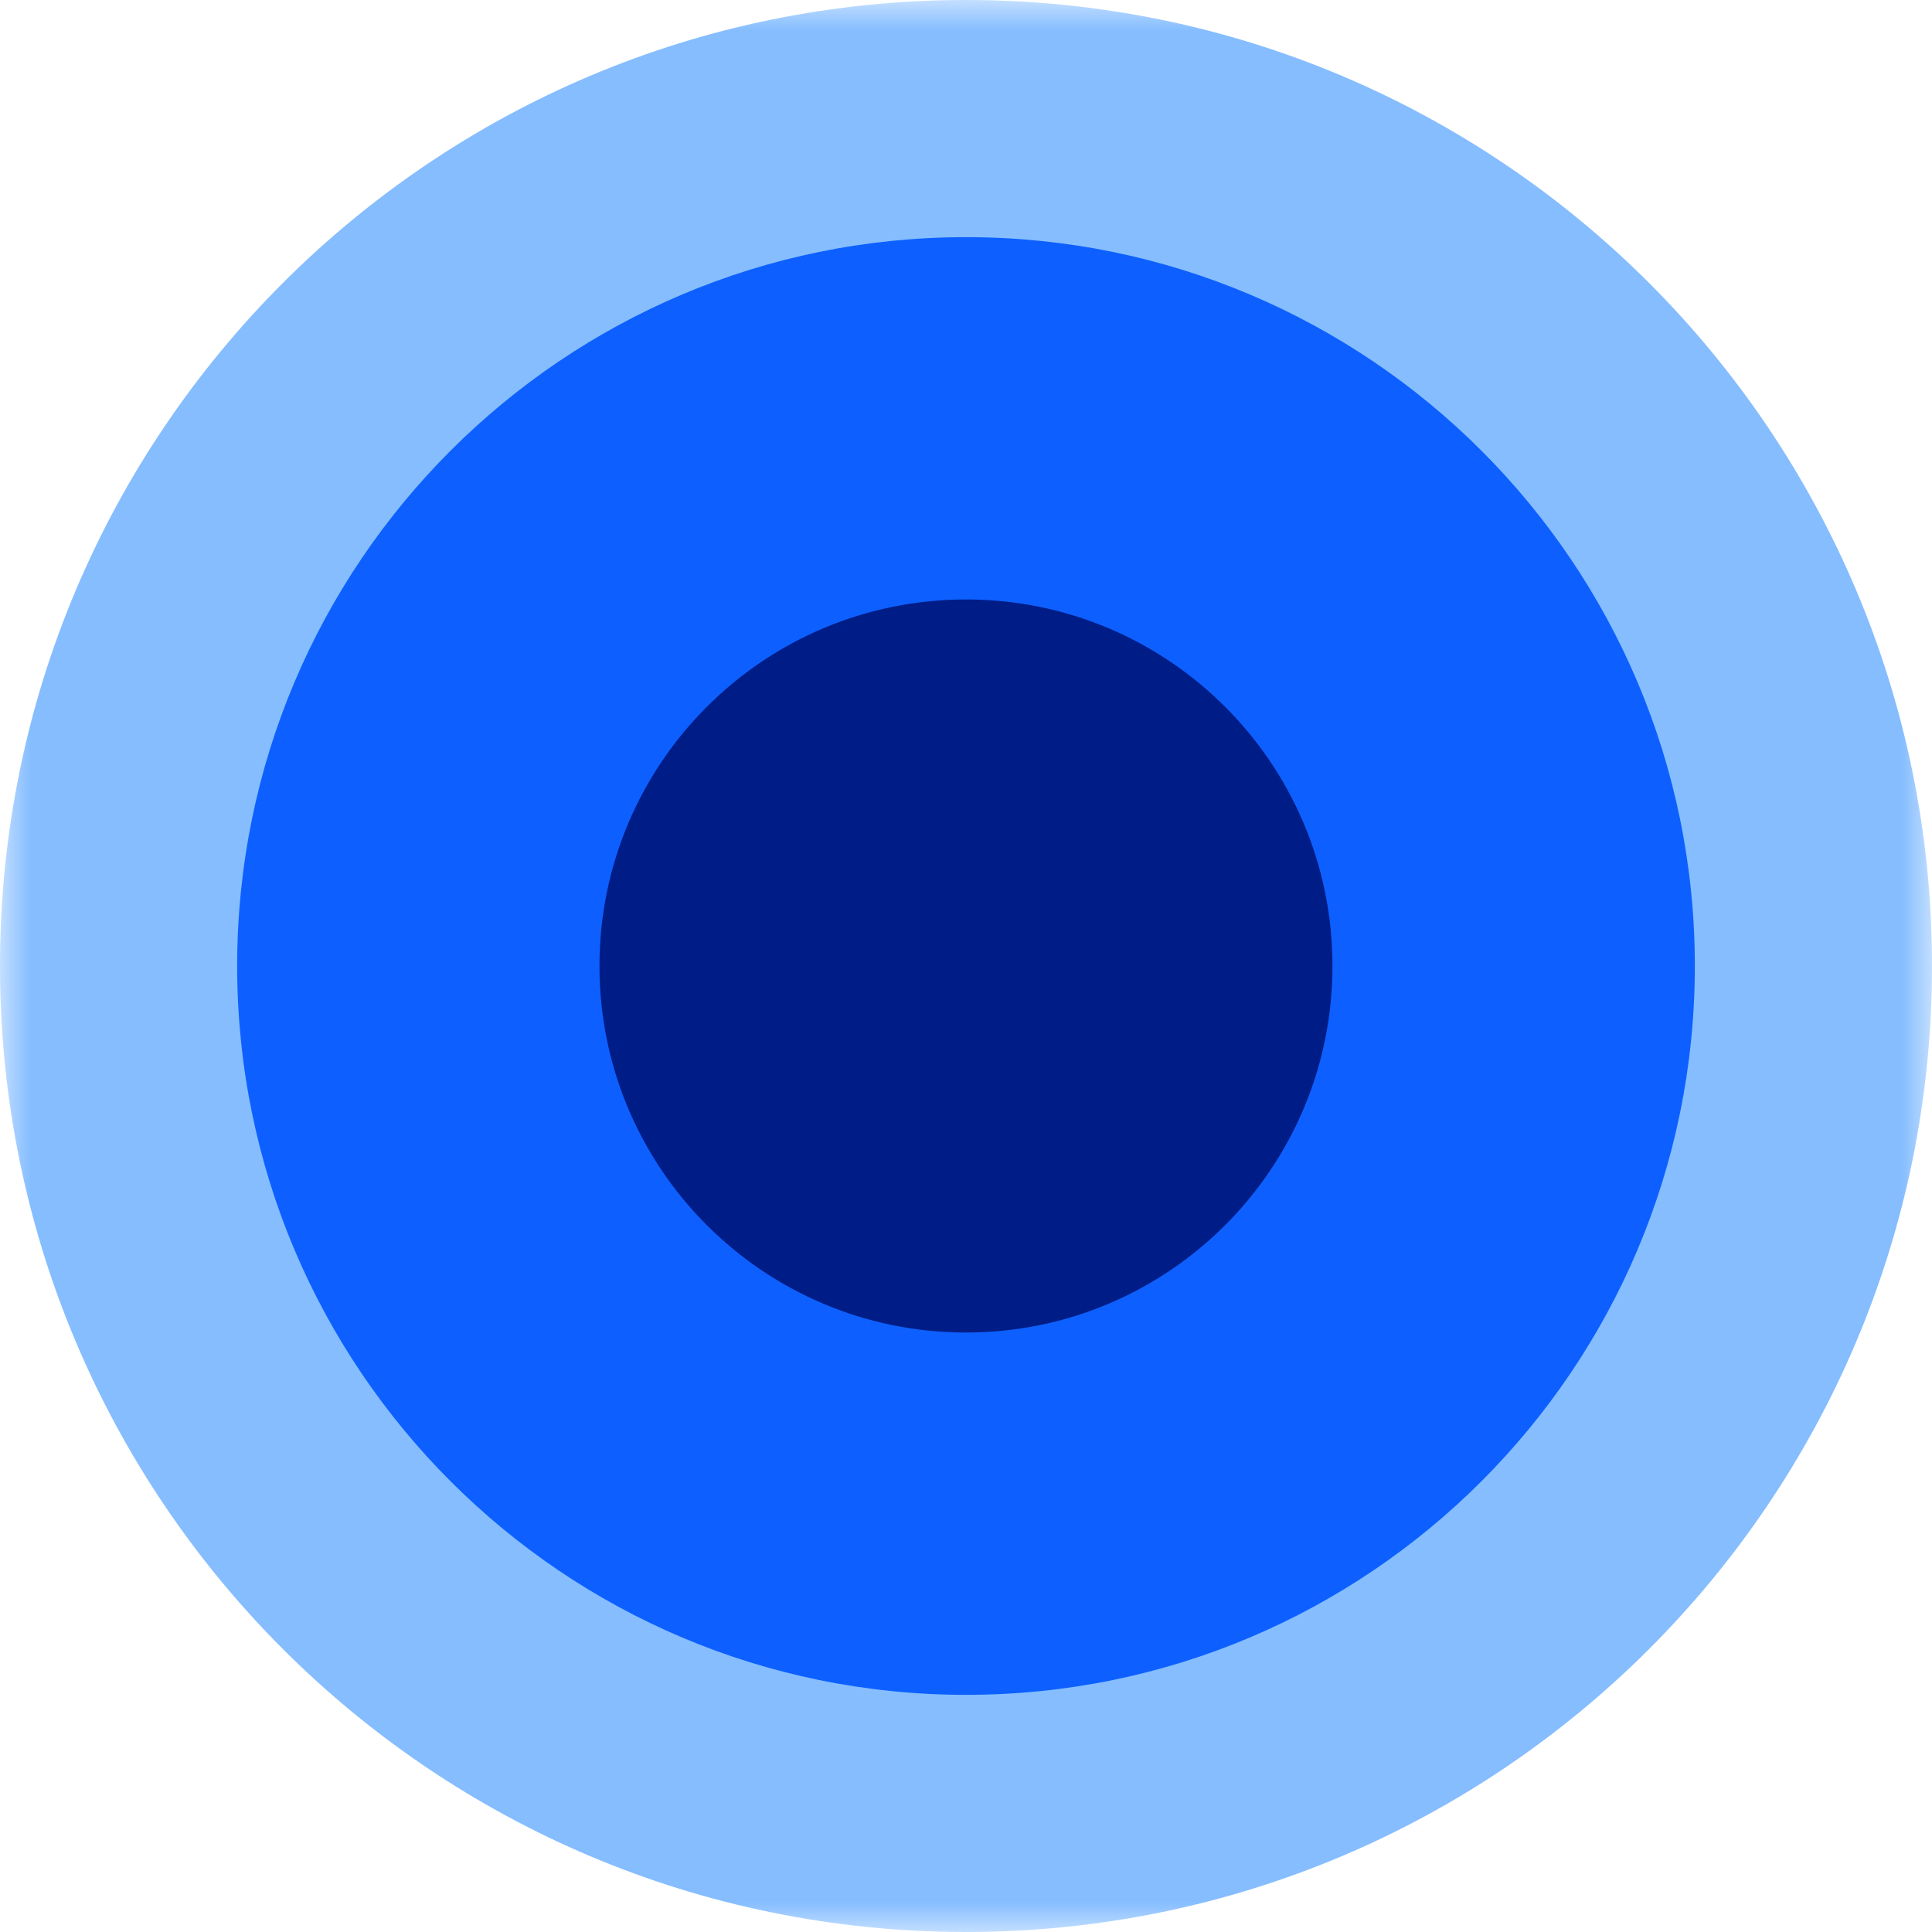
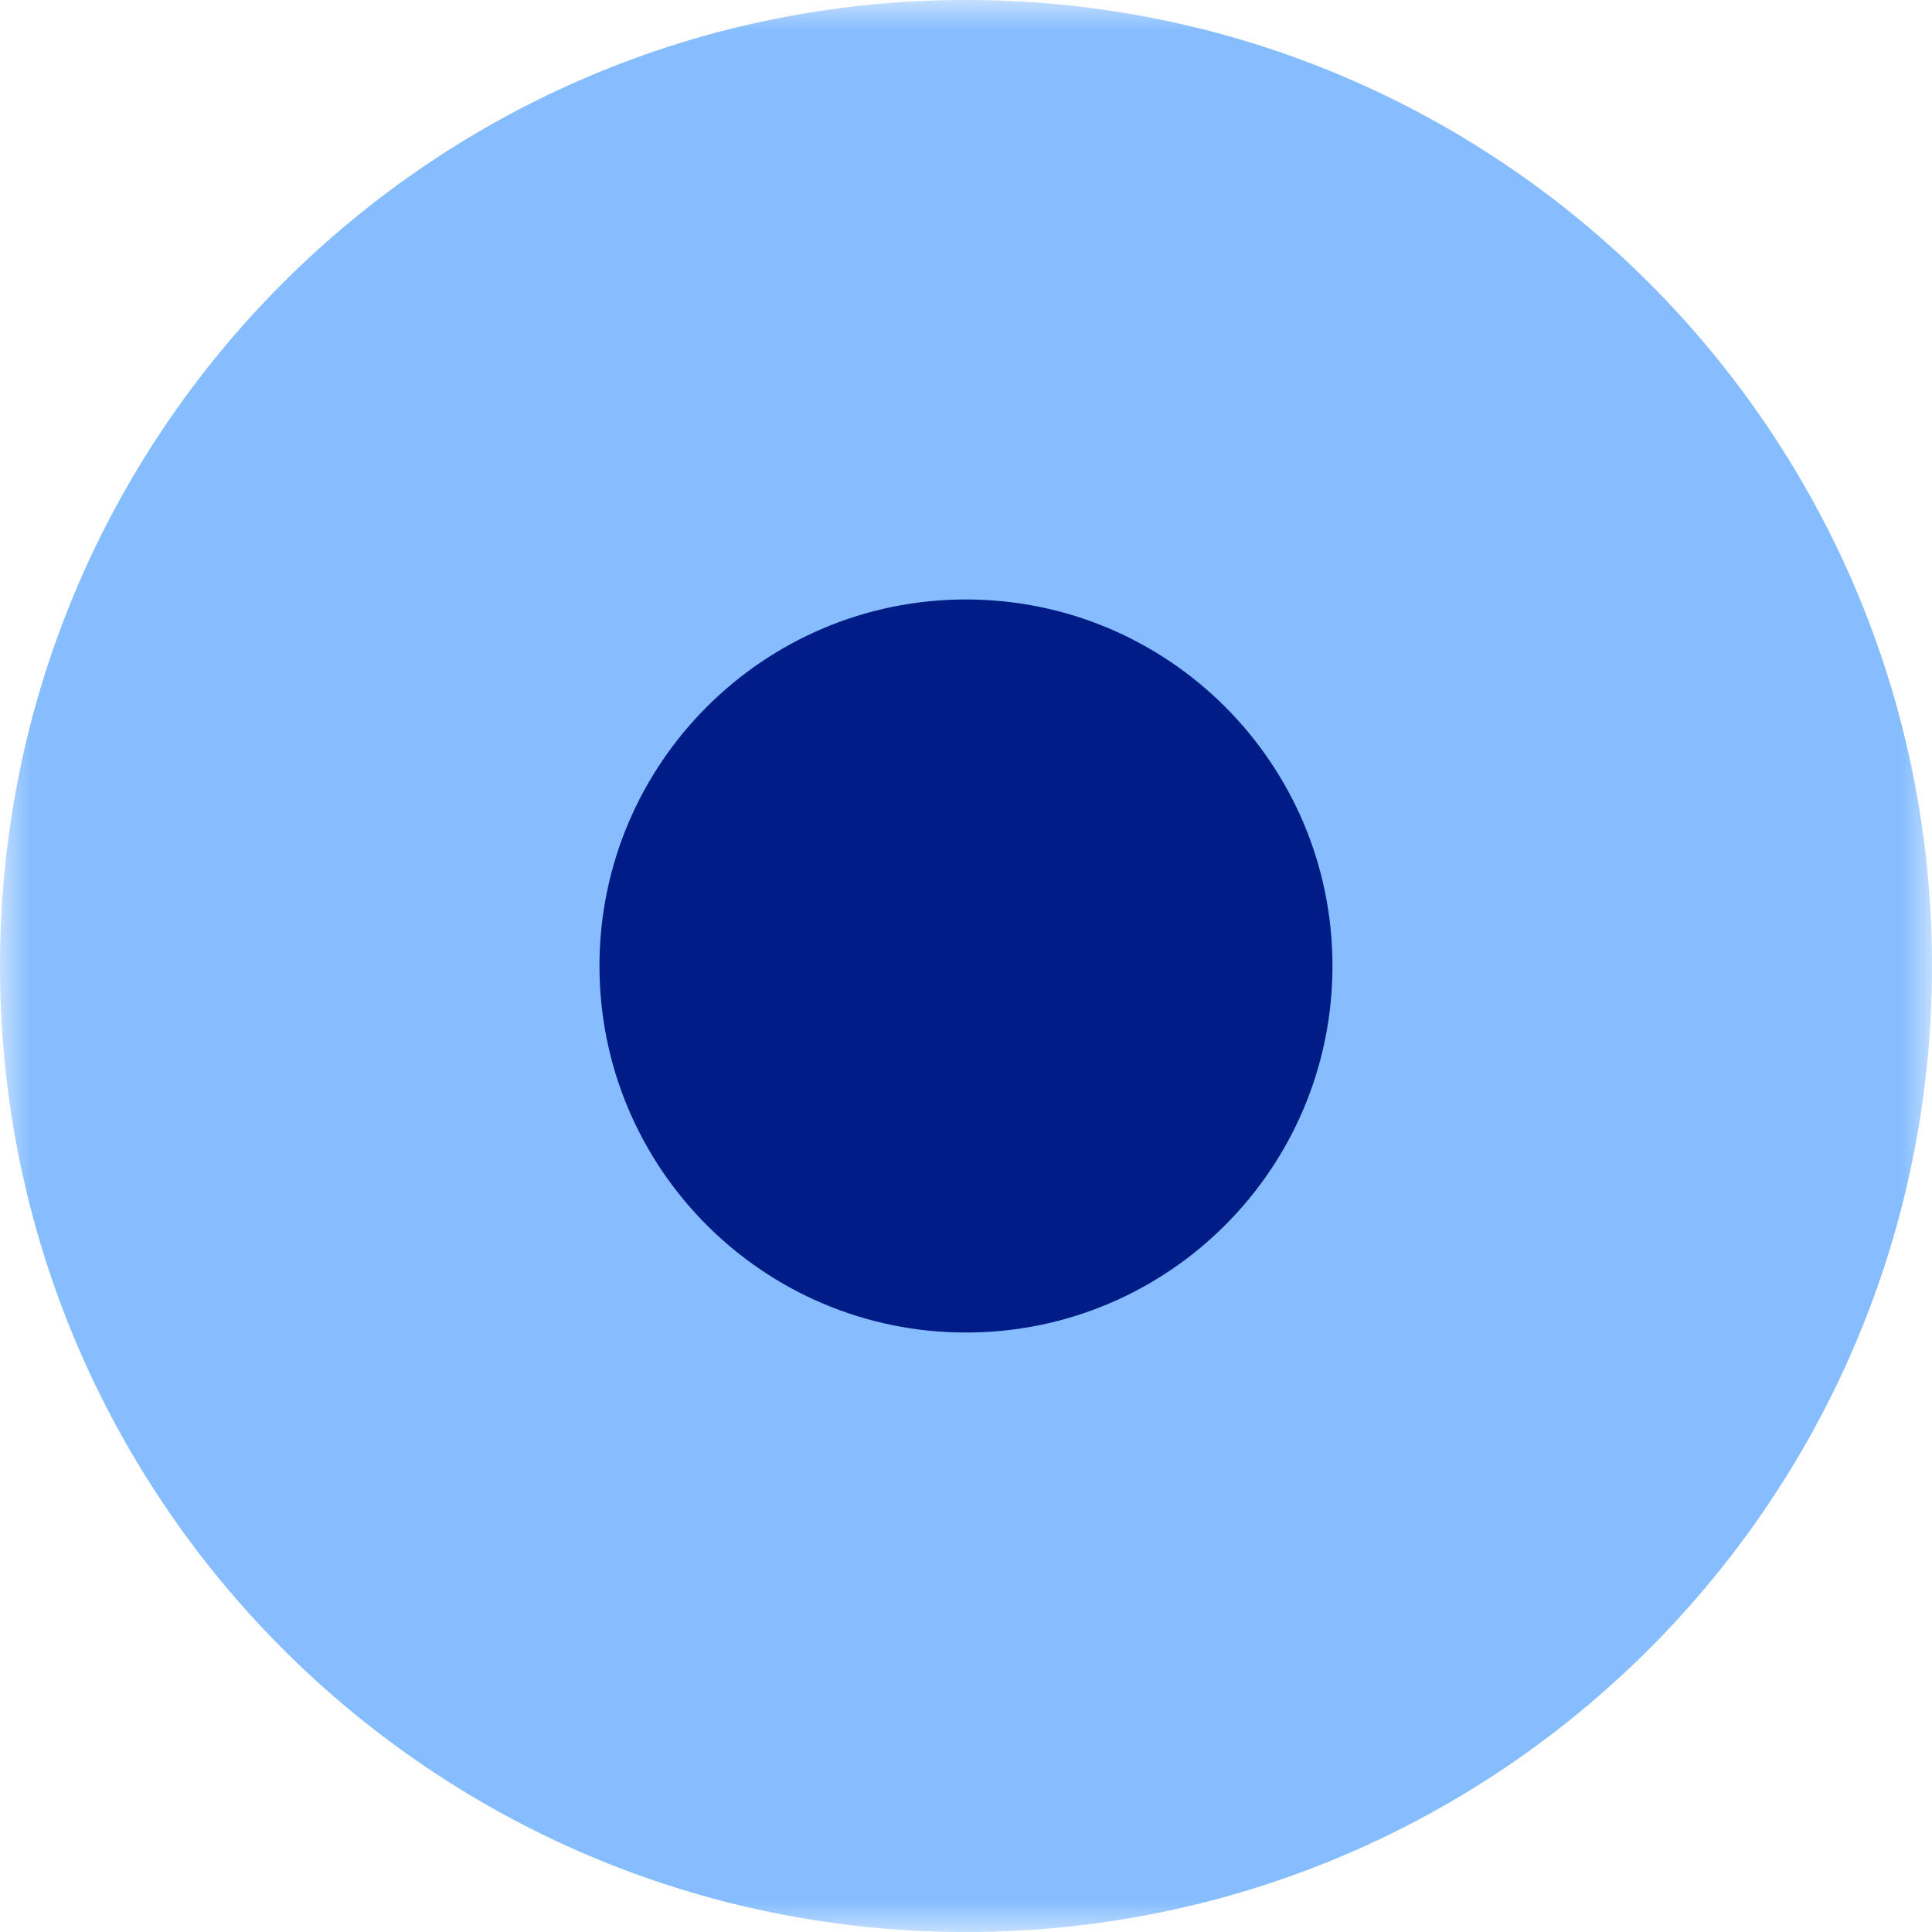
<svg xmlns="http://www.w3.org/2000/svg" xmlns:xlink="http://www.w3.org/1999/xlink" width="64px" height="64px" viewBox="0 0 32 32" version="1.1">
  <title>Logo mark 32x32</title>
  <defs>
    <polygon id="path-1" points="0 0 32 0 32 32 0 32" />
  </defs>
  <g id="Logo-mark-32x32" stroke="none" stroke-width="1" fill="none" fill-rule="evenodd">
    <g id="Group-8">
      <g id="Group-3">
        <mask id="mask-2" fill="white">
          <use xlink:href="#path-1" />
        </mask>
        <g id="Clip-2" />
        <path d="M16,32 C7.163,32 0,24.837 0,16 C0,7.163 7.163,0 16,0 C24.836,0 32,7.163 32,16 C32,24.837 24.836,32 16,32" id="Fill-1" fill="#85BDFF" mask="url(#mask-2)" />
      </g>
-       <path d="M28.072,15.999 C28.072,22.667 22.667,28.072 16,28.072 C9.333,28.072 3.928,22.667 3.928,15.999 C3.928,9.332 9.333,3.928 16,3.928 C22.667,3.928 28.072,9.332 28.072,15.999" id="Fill-4" fill="#0D60FF" />
      <path d="M22.07,15.999 C22.07,19.353 19.352,22.071 16,22.071 C12.647,22.071 9.929,19.353 9.929,15.999 C9.929,12.647 12.647,9.929 16,9.929 C19.352,9.929 22.07,12.647 22.07,15.999" id="Fill-6" fill="#001D87" />
    </g>
  </g>
</svg>